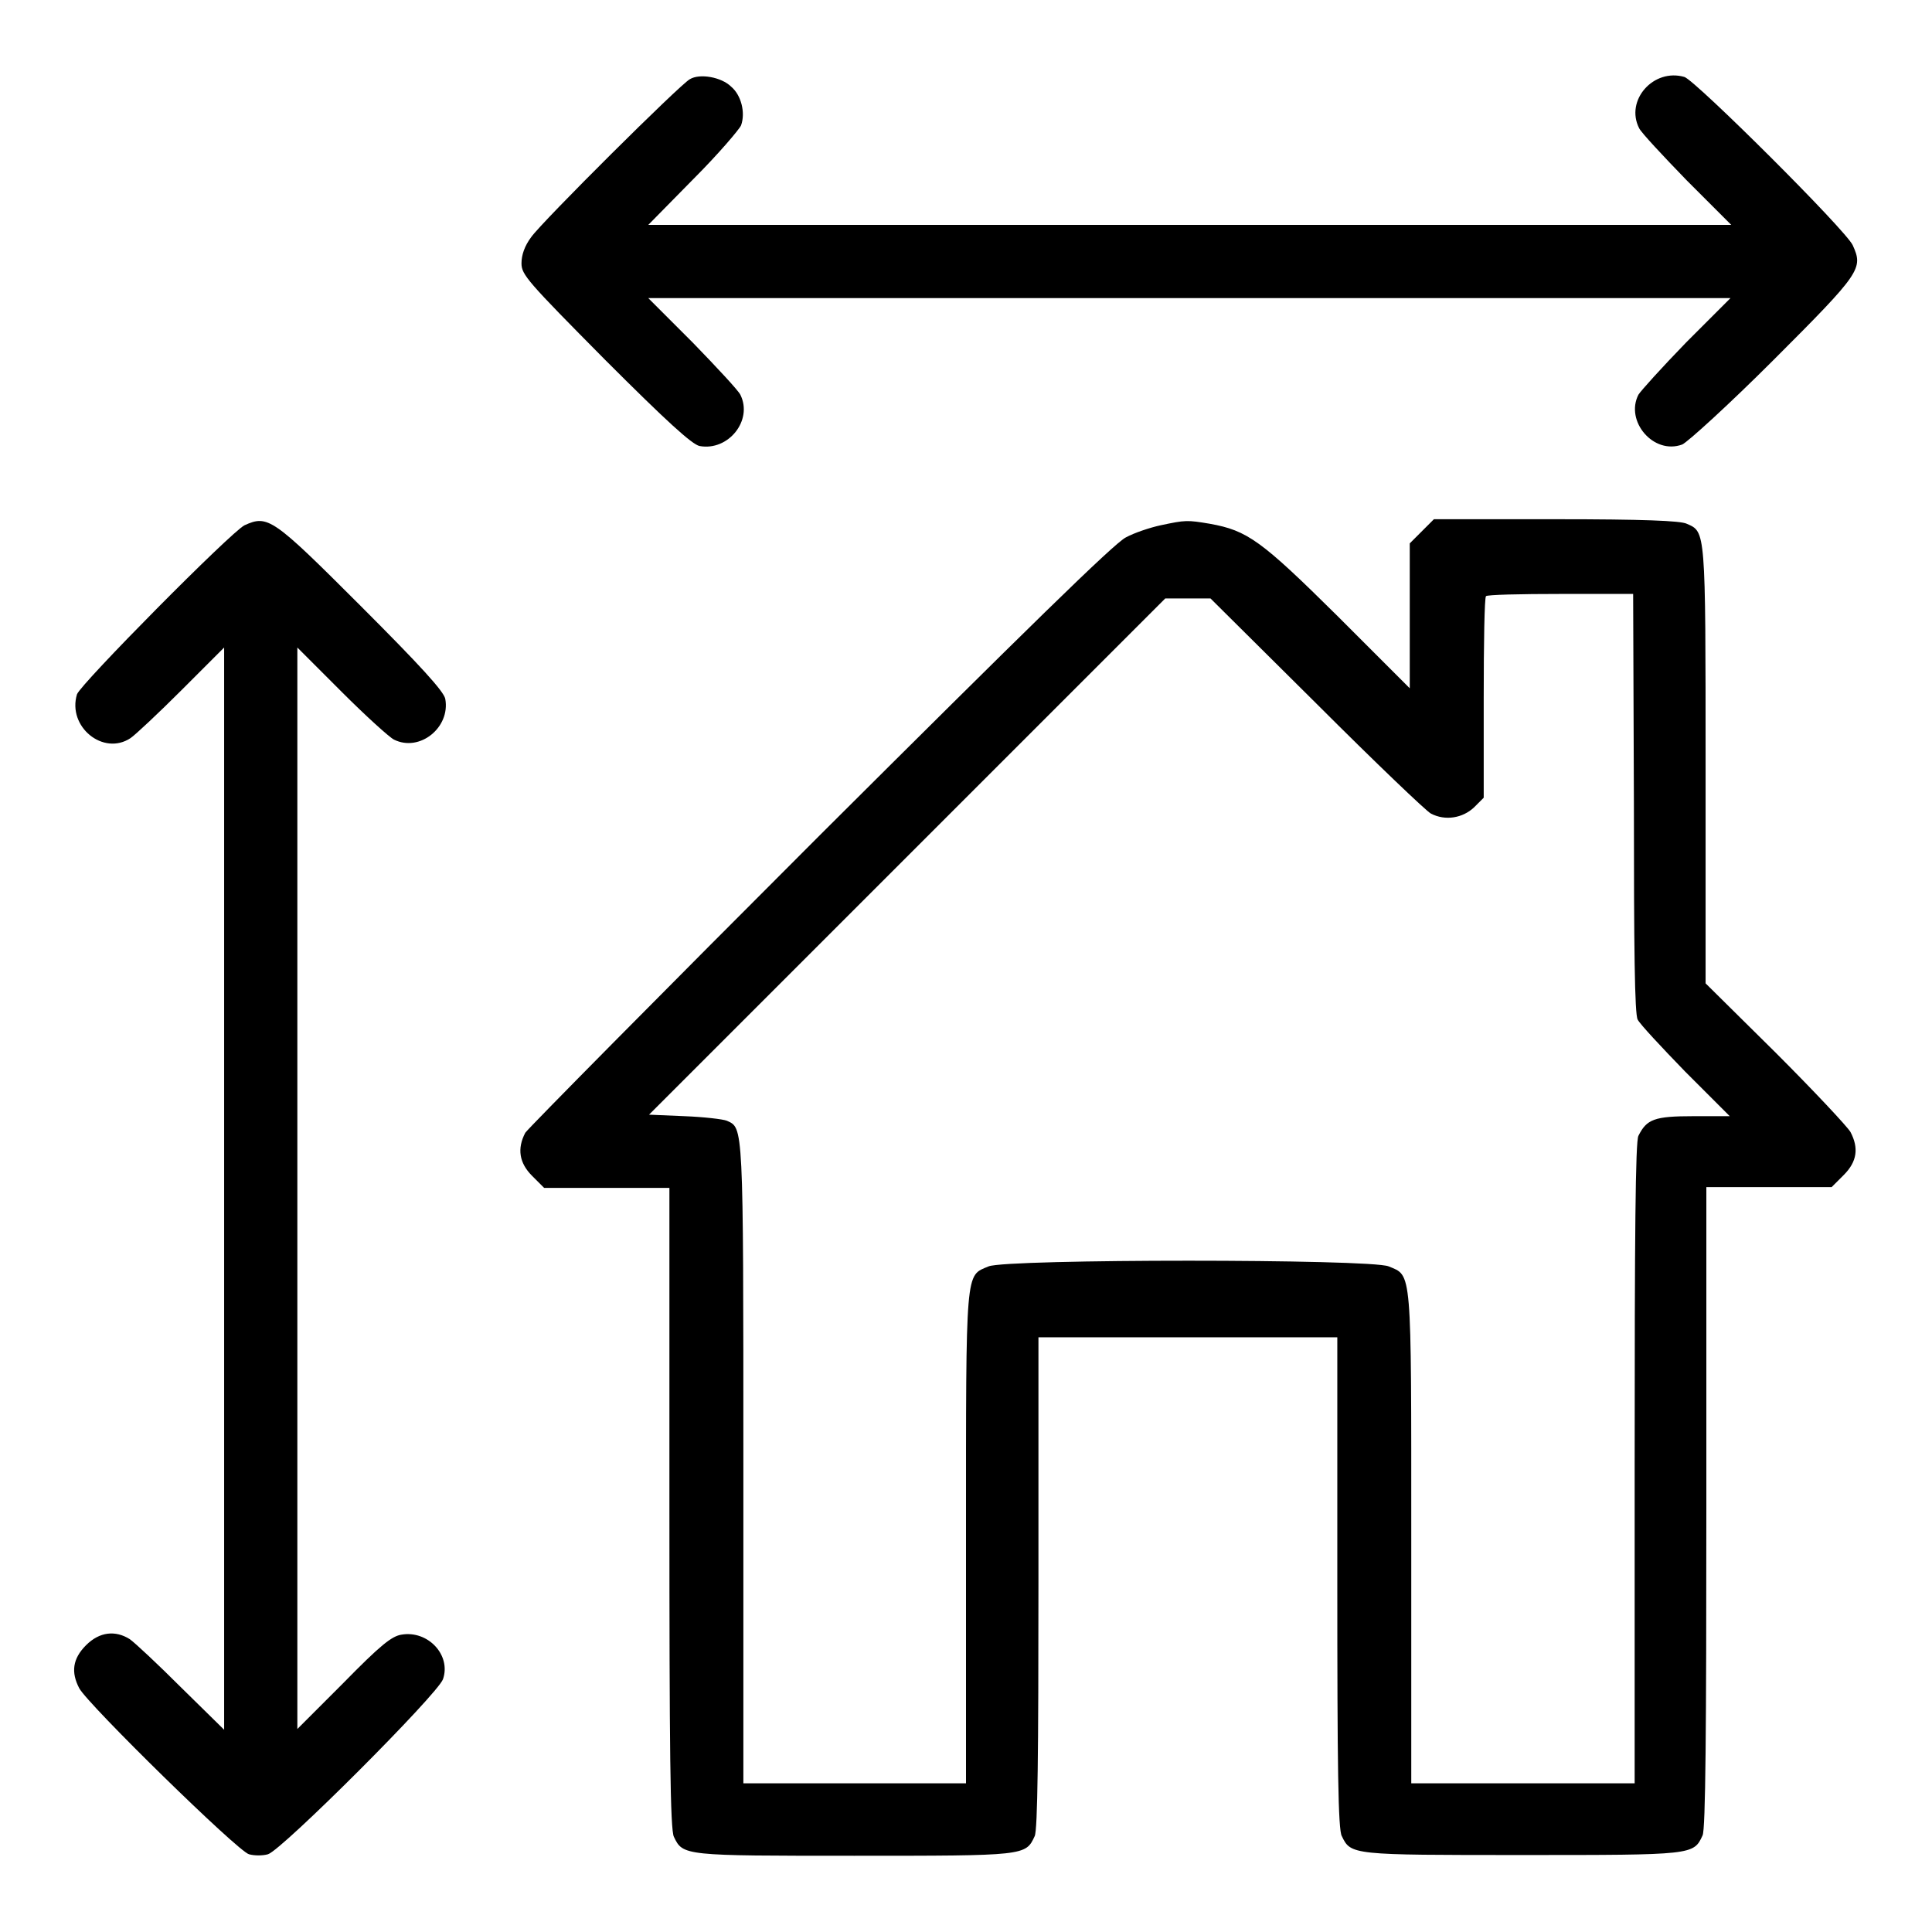
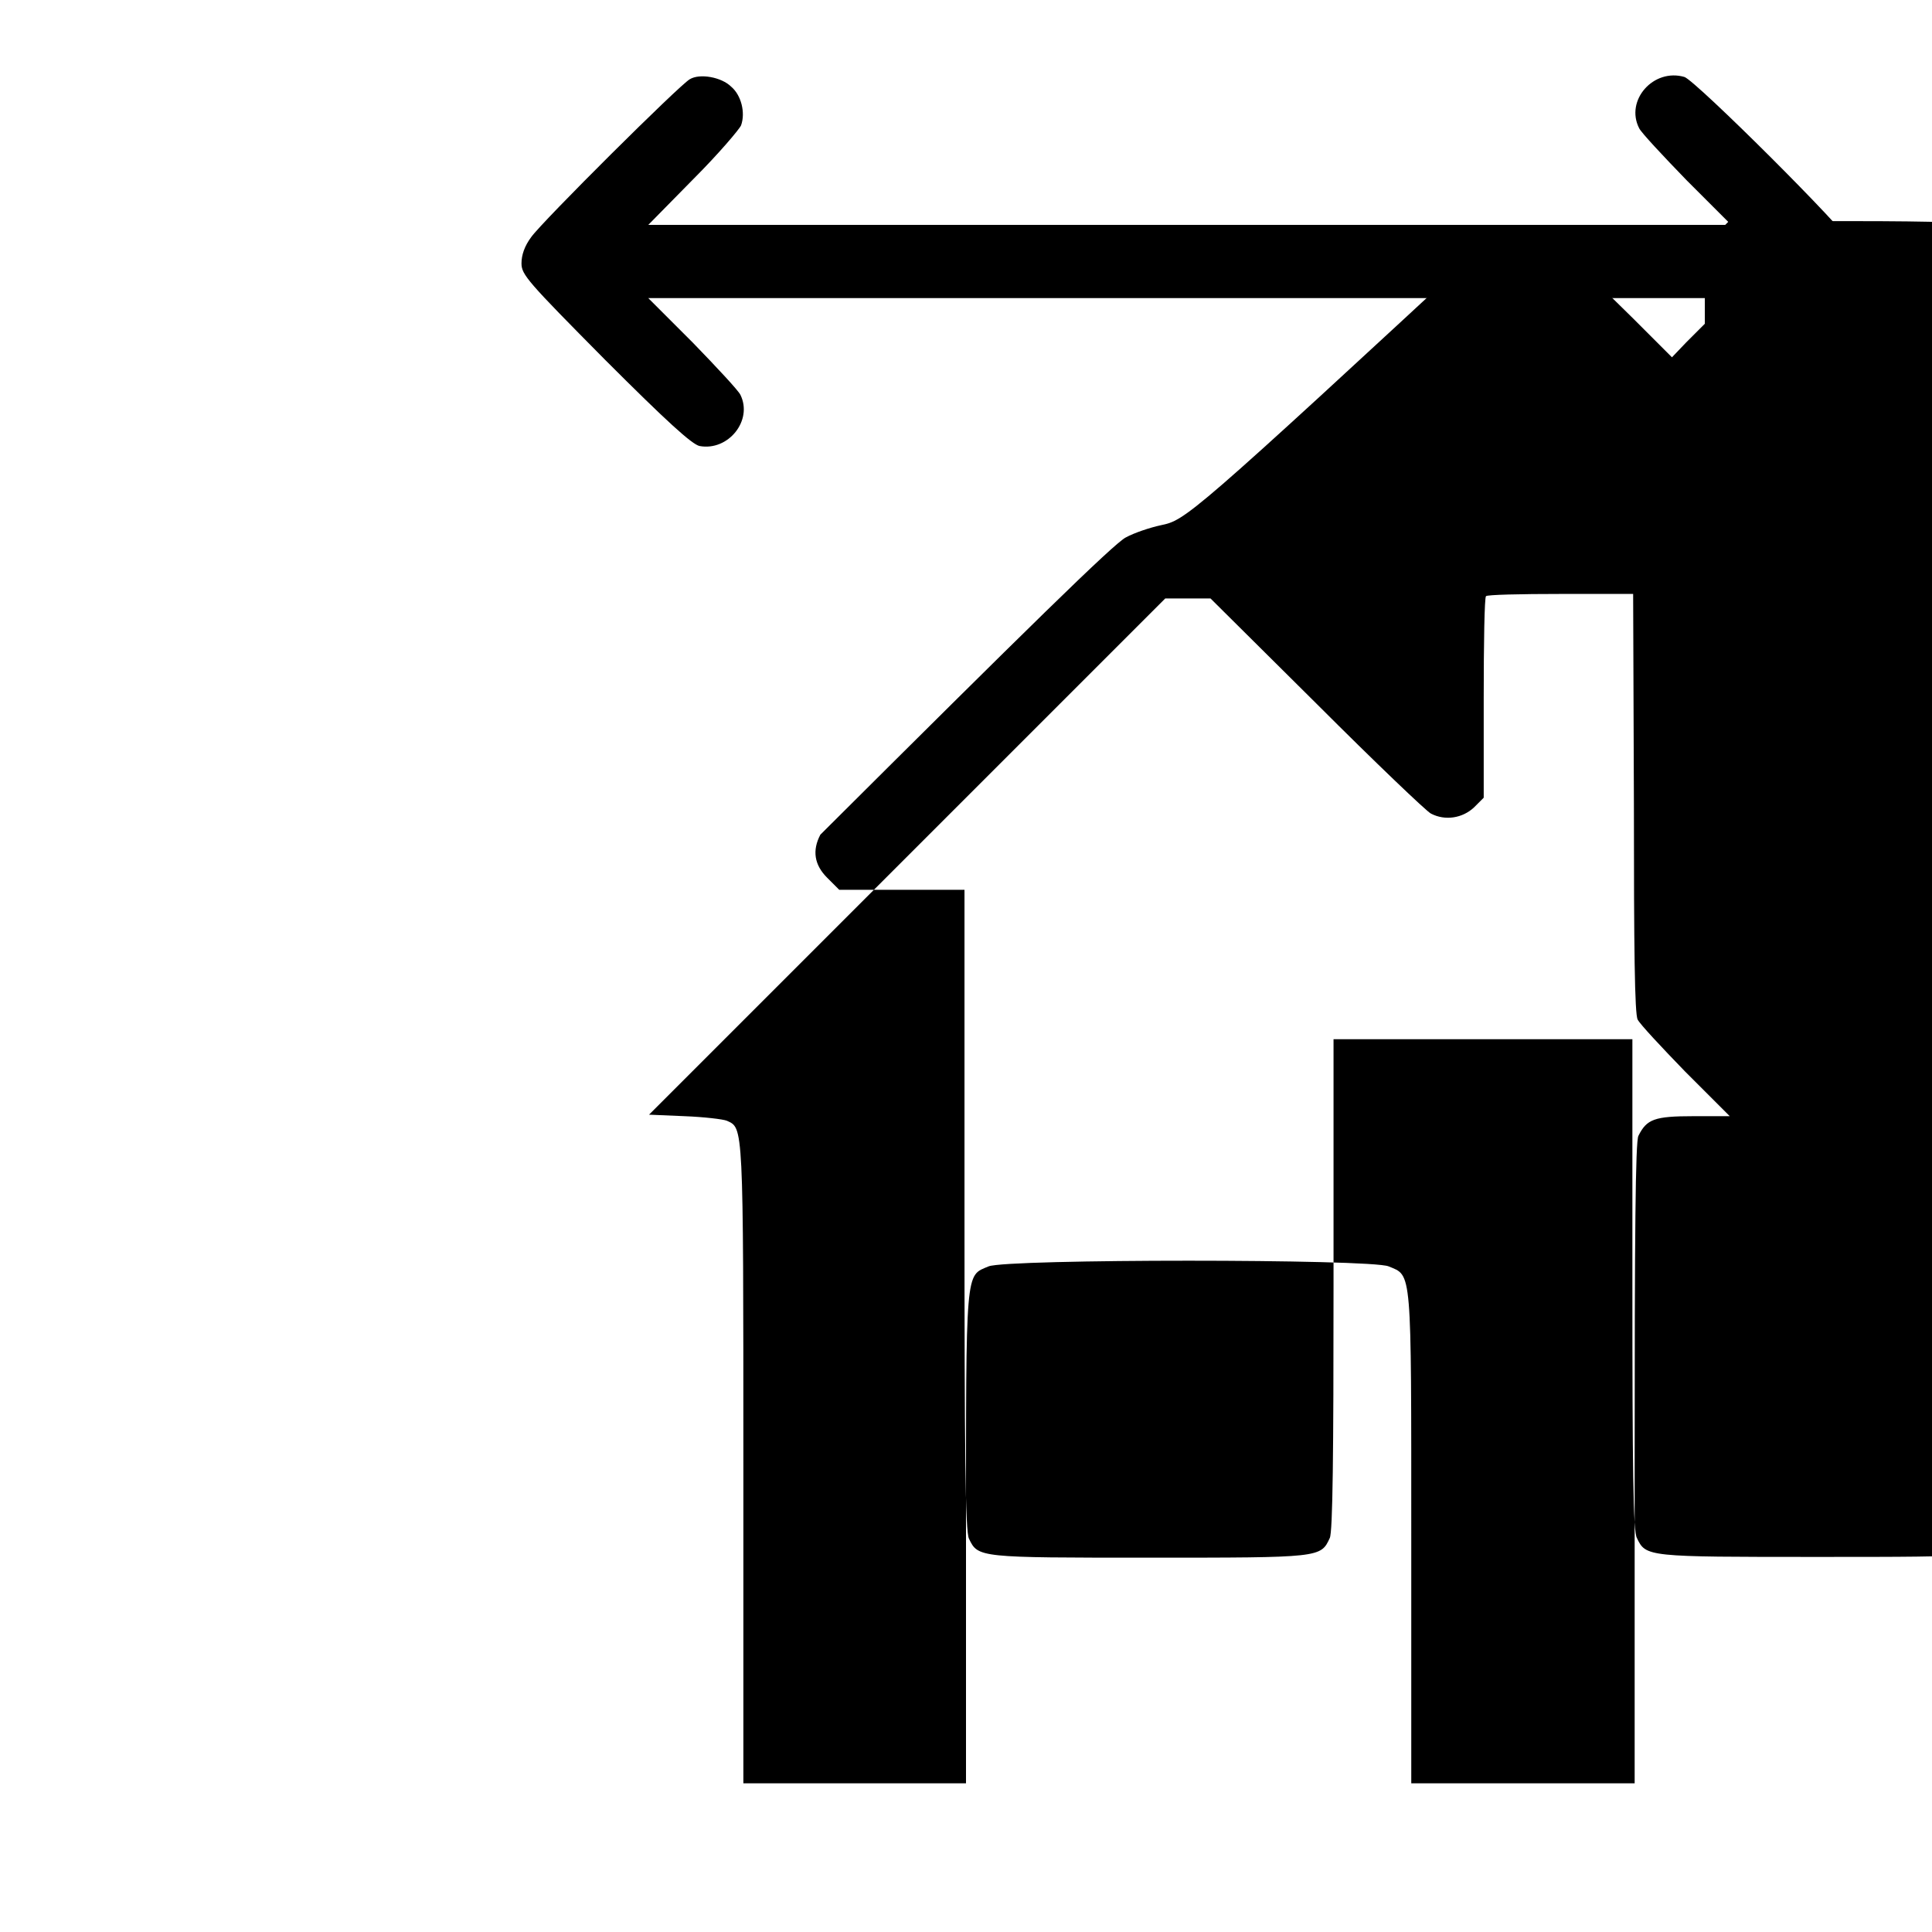
<svg xmlns="http://www.w3.org/2000/svg" version="1.1" x="0px" y="0px" viewBox="0 0 256 256" enable-background="new 0 0 256 256" xml:space="preserve">
  <g>
    <g>
      <g>
        <path fill="#000000" d="M91.4,10.5c-1.3,0.7-19.5,18.8-21,20.9c-0.9,1.2-1.3,2.4-1.3,3.5c0,1.5,0.8,2.4,11.1,12.8c8.1,8.1,11.5,11.2,12.5,11.4c3.8,0.7,7.1-3.4,5.4-6.8c-0.3-0.6-3.1-3.6-6.3-6.9l-5.9-5.9h71.7h71.7l-5.9,5.9c-3.2,3.3-6,6.4-6.3,6.9c-1.8,3.5,2,8,5.8,6.6c0.7-0.3,6.2-5.3,12.1-11.2c11.6-11.6,11.9-12.1,10.5-15.2c-0.9-2-20.8-21.8-22.3-22.3c-4.1-1.2-7.9,3.1-6,6.8c0.3,0.6,3.1,3.6,6.3,6.9l5.9,5.9h-71.6H85.9l6-6.1c3.3-3.3,6.1-6.6,6.3-7.1c0.6-1.7,0-4-1.3-5.1C95.6,10.2,92.7,9.7,91.4,10.5z" />
-         <path fill="#000000" d="M32.4,69.6C30.6,70.5,10.7,90.6,10.2,92c-1.3,4.3,3.5,8.2,7.1,5.8c0.6-0.4,3.7-3.3,6.8-6.4l5.6-5.6v71.7v71.7l-5.7-5.6c-3.1-3.1-6.1-5.9-6.8-6.4c-1.9-1.2-4-1-5.8,0.8c-1.8,1.8-2,3.6-0.9,5.7c1.1,2.1,21.1,21.7,22.5,22c0.7,0.2,1.8,0.2,2.5,0c1.8-0.5,22.5-21.2,23.2-23.2c1.1-3.2-2-6.5-5.5-5.9c-1.3,0.2-2.8,1.4-7.7,6.4l-6.1,6.1v-71.7V85.8l5.9,5.9c3.2,3.2,6.3,6,6.9,6.3c3.4,1.7,7.5-1.6,6.8-5.4c-0.2-1-3.3-4.4-11.2-12.3C36.1,68.6,35.5,68.2,32.4,69.6z" />
-         <path fill="#000000" d="M153.8,69.6c-1.4,0.3-3.5,1-4.6,1.6c-1.5,0.7-13.5,12.5-40.5,39.4c-21.1,21.1-38.7,38.9-39.1,39.5c-1.1,2.1-0.8,4,0.9,5.7l1.6,1.6h8.3h8.3v42.4c0,31.8,0.1,42.7,0.6,43.6c1.2,2.5,1.3,2.5,23.9,2.5c22.7,0,22.7,0,23.9-2.6c0.4-0.8,0.5-11.2,0.5-33.6v-32.5h19.8h19.8v32.5c0,24.2,0.1,32.8,0.6,33.6c1.2,2.5,1.3,2.5,23.9,2.5c22.7,0,22.7,0,23.9-2.6c0.4-0.8,0.5-14,0.5-43.5v-42.4h8.3h8.3l1.6-1.6c1.8-1.8,2-3.6,0.9-5.7c-0.4-0.7-4.8-5.4-9.9-10.5l-9.3-9.2v-28.9c0-31.4,0-30.9-2.5-32c-0.8-0.4-5.8-0.6-17.3-0.6h-16.2l-1.6,1.6l-1.6,1.6v9.6v9.6l-9.5-9.5c-10.2-10.1-12-11.4-17-12.3C157.3,68.9,157.1,68.9,153.8,69.6z M216.5,106.4c0,19.3,0.1,28,0.5,28.7c0.3,0.6,3.1,3.6,6.3,6.9l5.9,5.9h-4.8c-5.2,0-6.2,0.4-7.3,2.6c-0.4,0.7-0.5,13.1-0.5,43.4v42.4h-14.7H187v-32.5c0-36.1,0.1-34.7-3-36c-2.4-1-50.6-1-53,0c-3.1,1.3-3-0.1-3,36v32.5h-14.7H98.5v-42.4c0-45.3,0-44.4-2.2-45.4c-0.5-0.2-3-0.5-5.6-0.6l-4.7-0.2l34.2-34.2l34.2-34.2h3h3l14.1,14c7.7,7.7,14.5,14.2,15.1,14.5c1.9,1,4.2,0.6,5.7-0.8l1.3-1.3V92.4c0-7.2,0.1-13.2,0.3-13.4c0.1-0.2,4.6-0.3,9.9-0.3h9.6L216.5,106.4L216.5,106.4z" />
+         <path fill="#000000" d="M153.8,69.6c-1.4,0.3-3.5,1-4.6,1.6c-1.5,0.7-13.5,12.5-40.5,39.4c-1.1,2.1-0.8,4,0.9,5.7l1.6,1.6h8.3h8.3v42.4c0,31.8,0.1,42.7,0.6,43.6c1.2,2.5,1.3,2.5,23.9,2.5c22.7,0,22.7,0,23.9-2.6c0.4-0.8,0.5-11.2,0.5-33.6v-32.5h19.8h19.8v32.5c0,24.2,0.1,32.8,0.6,33.6c1.2,2.5,1.3,2.5,23.9,2.5c22.7,0,22.7,0,23.9-2.6c0.4-0.8,0.5-14,0.5-43.5v-42.4h8.3h8.3l1.6-1.6c1.8-1.8,2-3.6,0.9-5.7c-0.4-0.7-4.8-5.4-9.9-10.5l-9.3-9.2v-28.9c0-31.4,0-30.9-2.5-32c-0.8-0.4-5.8-0.6-17.3-0.6h-16.2l-1.6,1.6l-1.6,1.6v9.6v9.6l-9.5-9.5c-10.2-10.1-12-11.4-17-12.3C157.3,68.9,157.1,68.9,153.8,69.6z M216.5,106.4c0,19.3,0.1,28,0.5,28.7c0.3,0.6,3.1,3.6,6.3,6.9l5.9,5.9h-4.8c-5.2,0-6.2,0.4-7.3,2.6c-0.4,0.7-0.5,13.1-0.5,43.4v42.4h-14.7H187v-32.5c0-36.1,0.1-34.7-3-36c-2.4-1-50.6-1-53,0c-3.1,1.3-3-0.1-3,36v32.5h-14.7H98.5v-42.4c0-45.3,0-44.4-2.2-45.4c-0.5-0.2-3-0.5-5.6-0.6l-4.7-0.2l34.2-34.2l34.2-34.2h3h3l14.1,14c7.7,7.7,14.5,14.2,15.1,14.5c1.9,1,4.2,0.6,5.7-0.8l1.3-1.3V92.4c0-7.2,0.1-13.2,0.3-13.4c0.1-0.2,4.6-0.3,9.9-0.3h9.6L216.5,106.4L216.5,106.4z" />
      </g>
    </g>
  </g>
</svg>